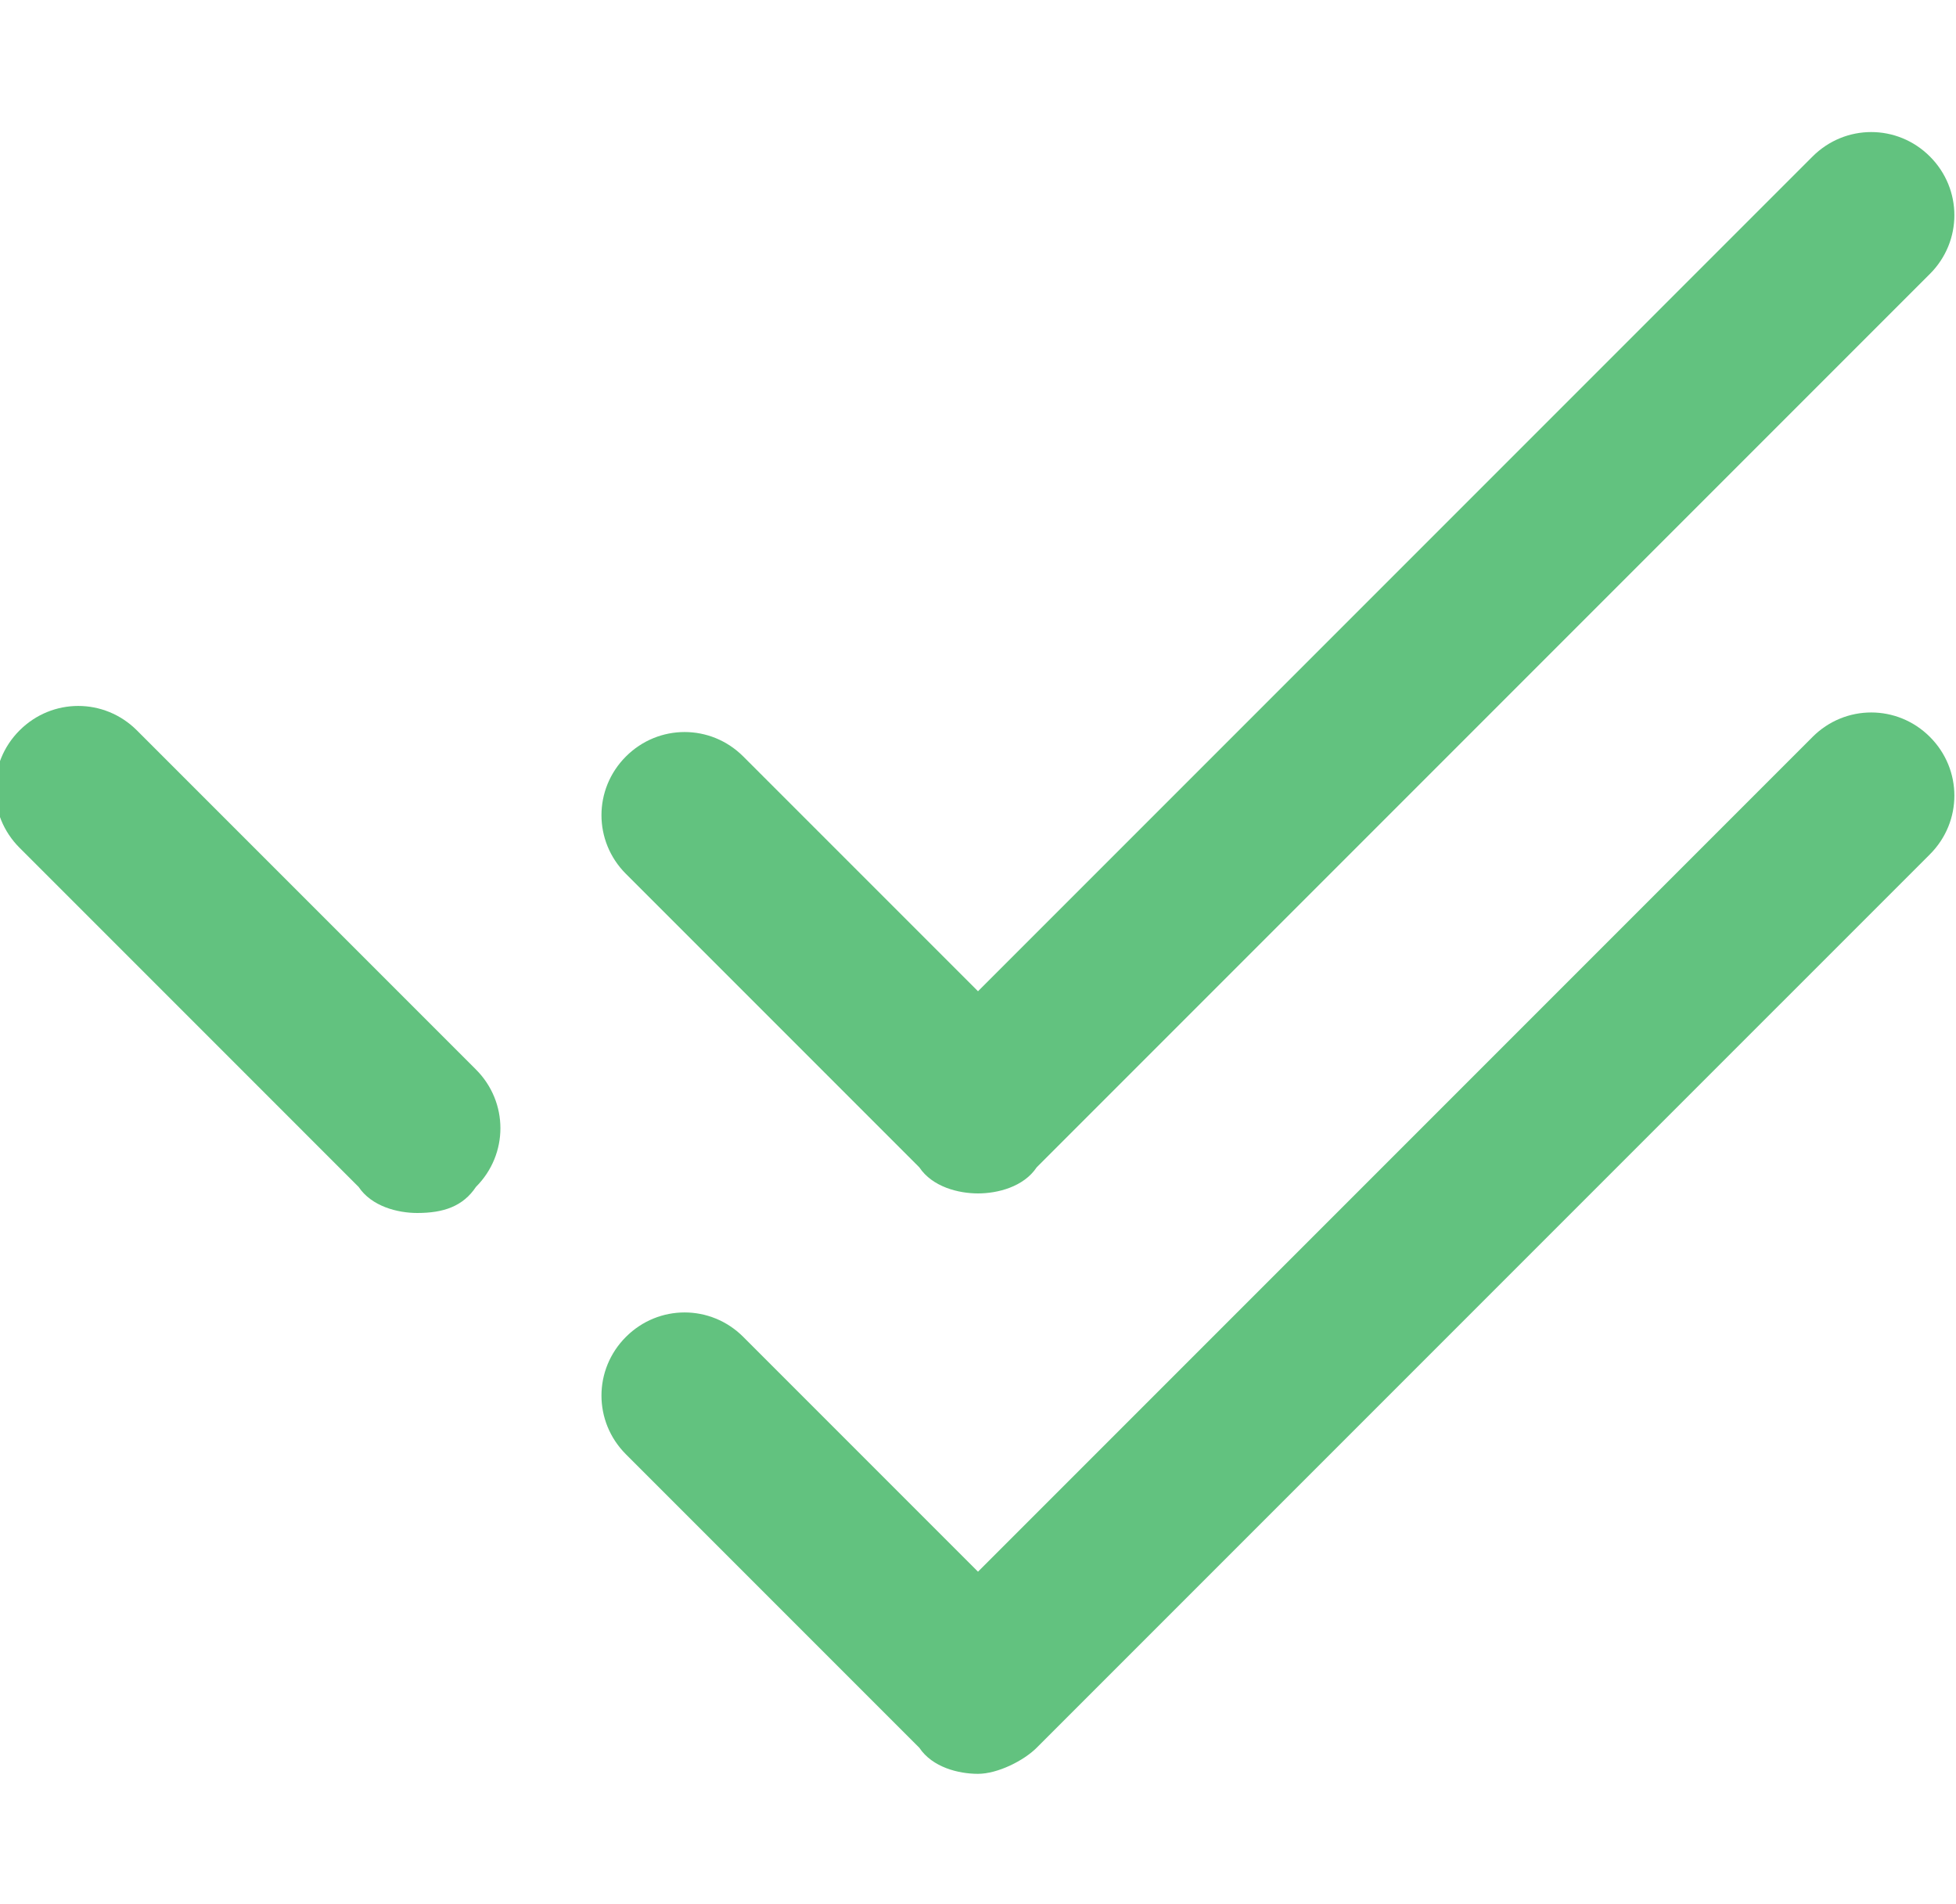
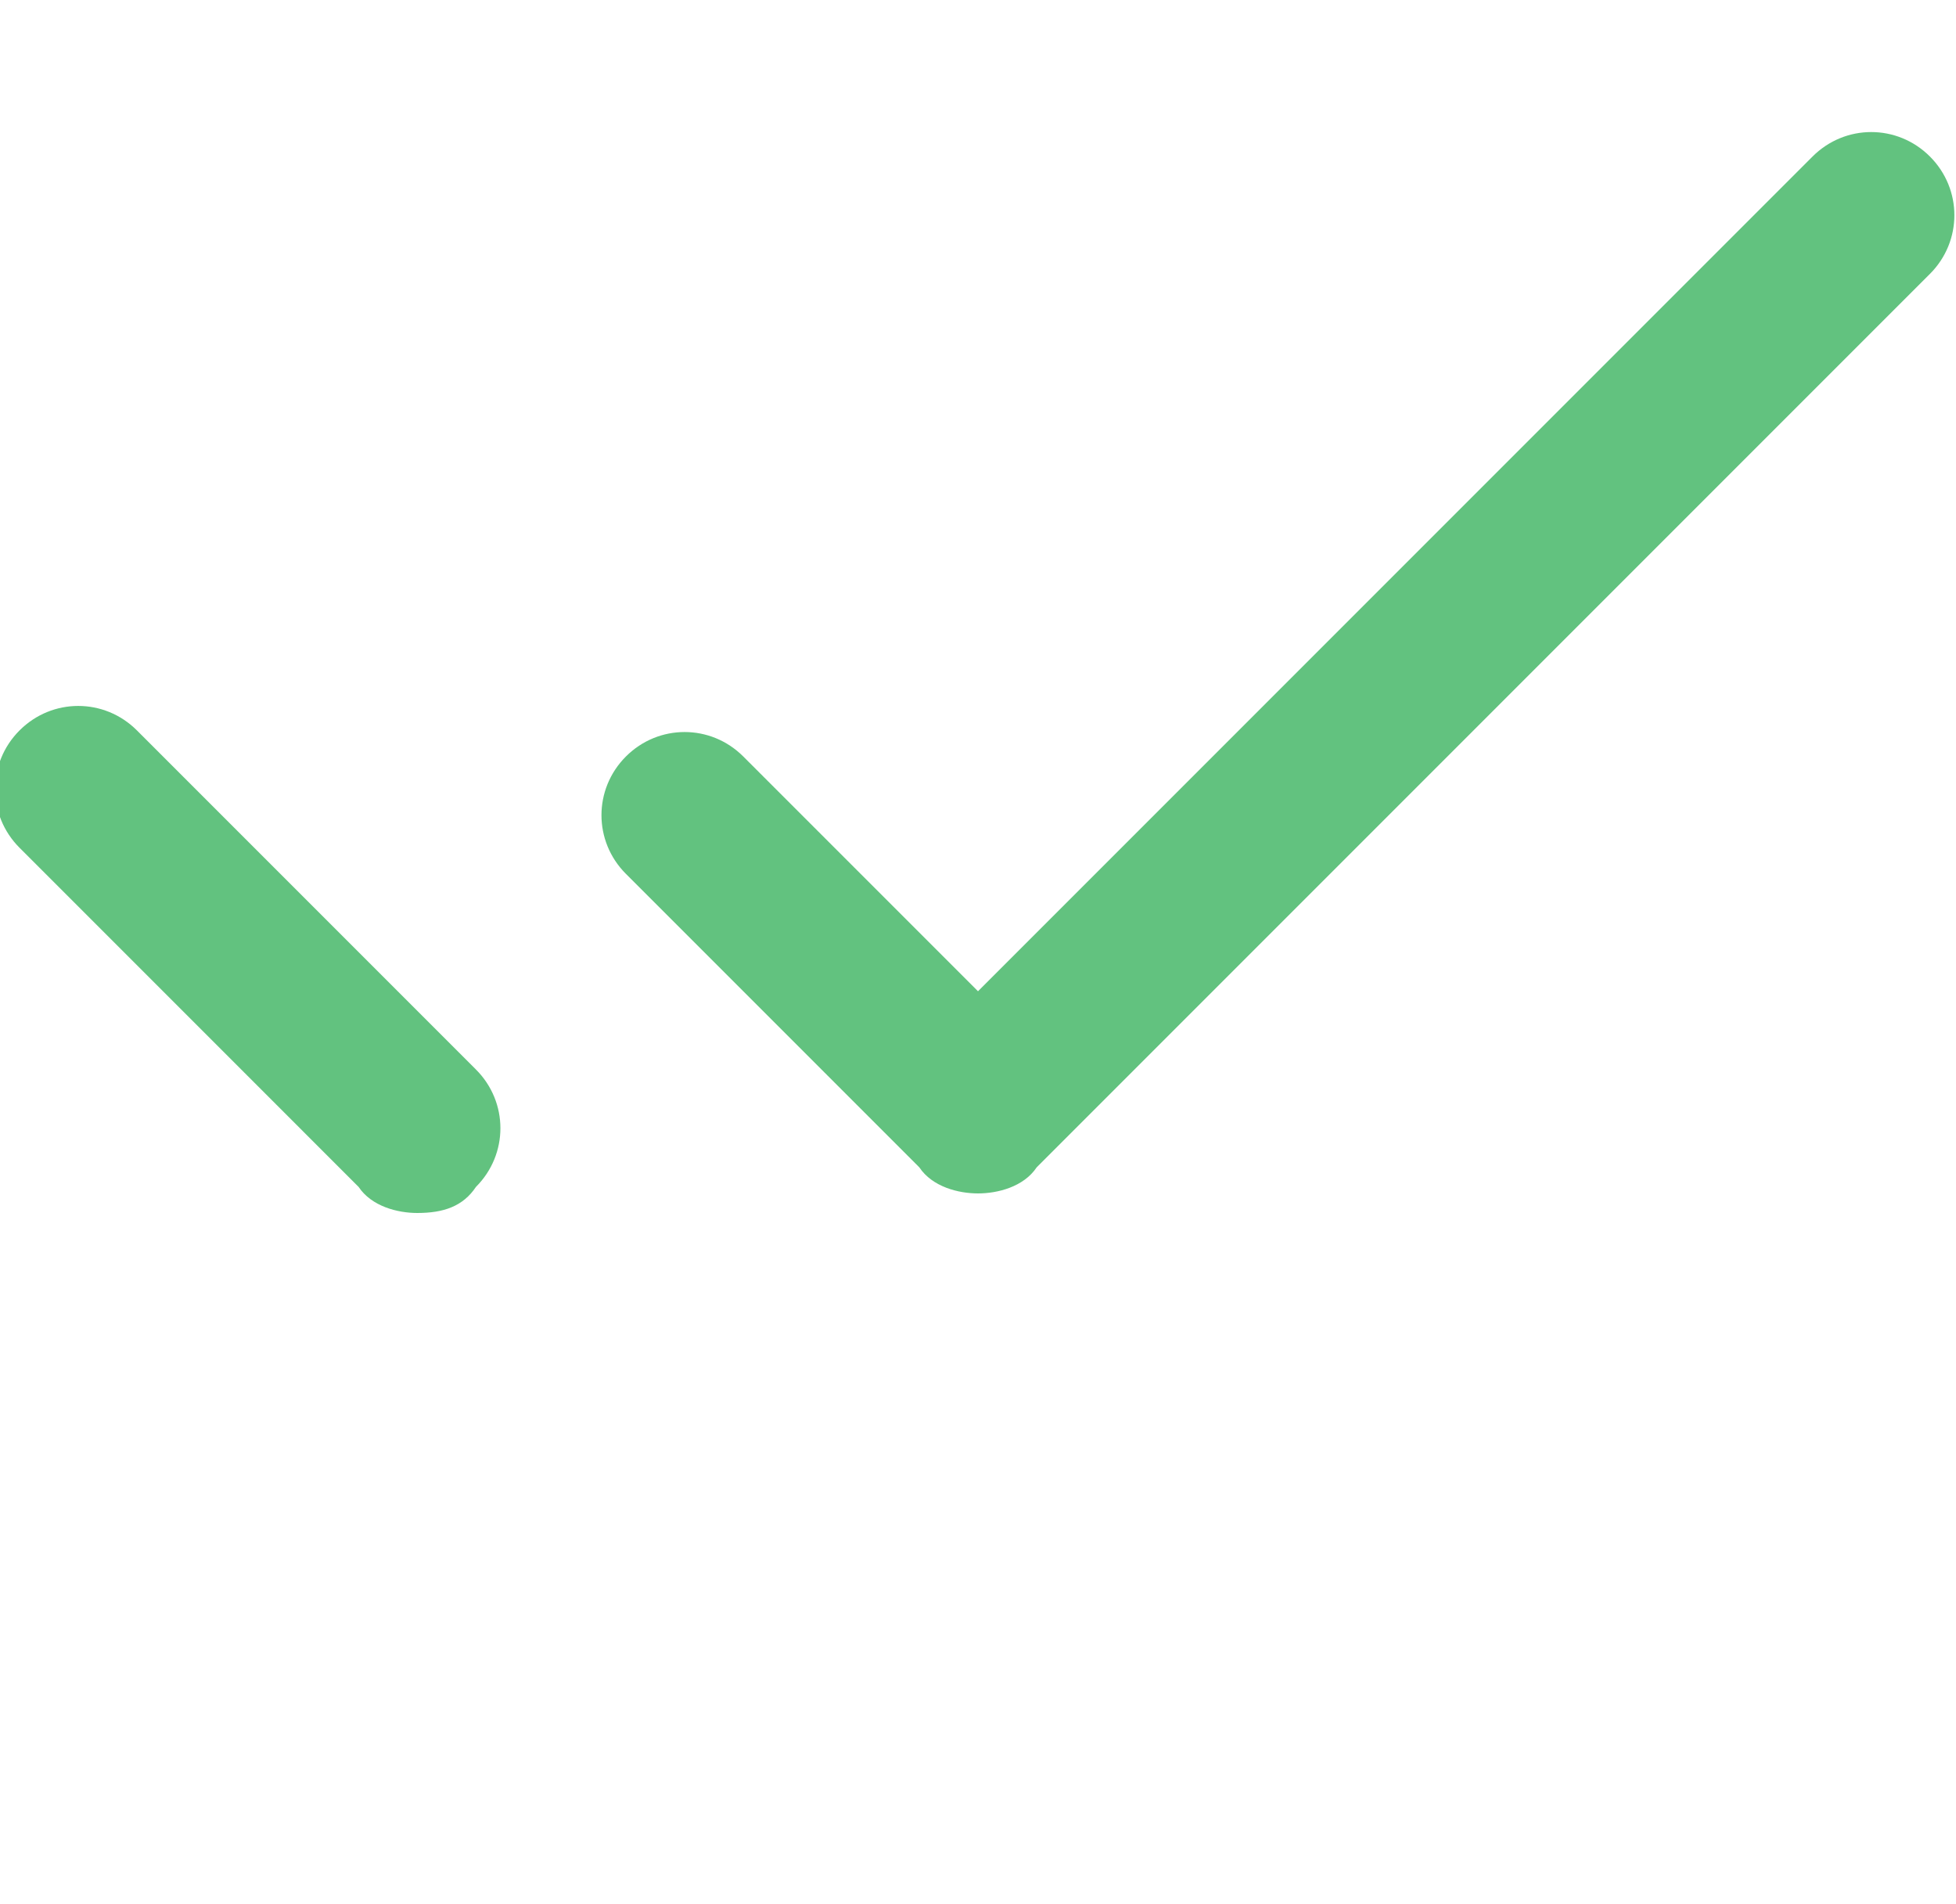
<svg xmlns="http://www.w3.org/2000/svg" version="1.1" id="Calque_1" x="0" y="0" viewBox="0 0 30 29.2" xml:space="preserve">
  <style>.st0{fill:#62c27f}</style>
-   <path class="st0" d="M15 27.2c-.3 0-.7-.1-.9-.4l-4.5-4.5c-.5-.5-.5-1.3 0-1.8s1.3-.5 1.8 0l3.6 3.6 12.8-12.8c.5-.5 1.3-.5 1.8 0s.5 1.3 0 1.8L15.9 26.8c-.2.2-.6.4-.9.4z" />
  <path class="st0" d="M15 18.3c-.3 0-.7-.1-.9-.4l-4.5-4.5c-.5-.5-.5-1.3 0-1.8s1.3-.5 1.8 0l3.6 3.6L27.8 2.4c.5-.5 1.3-.5 1.8 0s.5 1.3 0 1.8L15.9 17.9c-.2.3-.6.4-.9.4zm-8.6.3c-.3 0-.7-.1-.9-.4L.3 13c-.5-.5-.5-1.3 0-1.8s1.3-.5 1.8 0l5.2 5.2c.5.5.5 1.3 0 1.8-.2.3-.5.4-.9.4z" />
</svg>